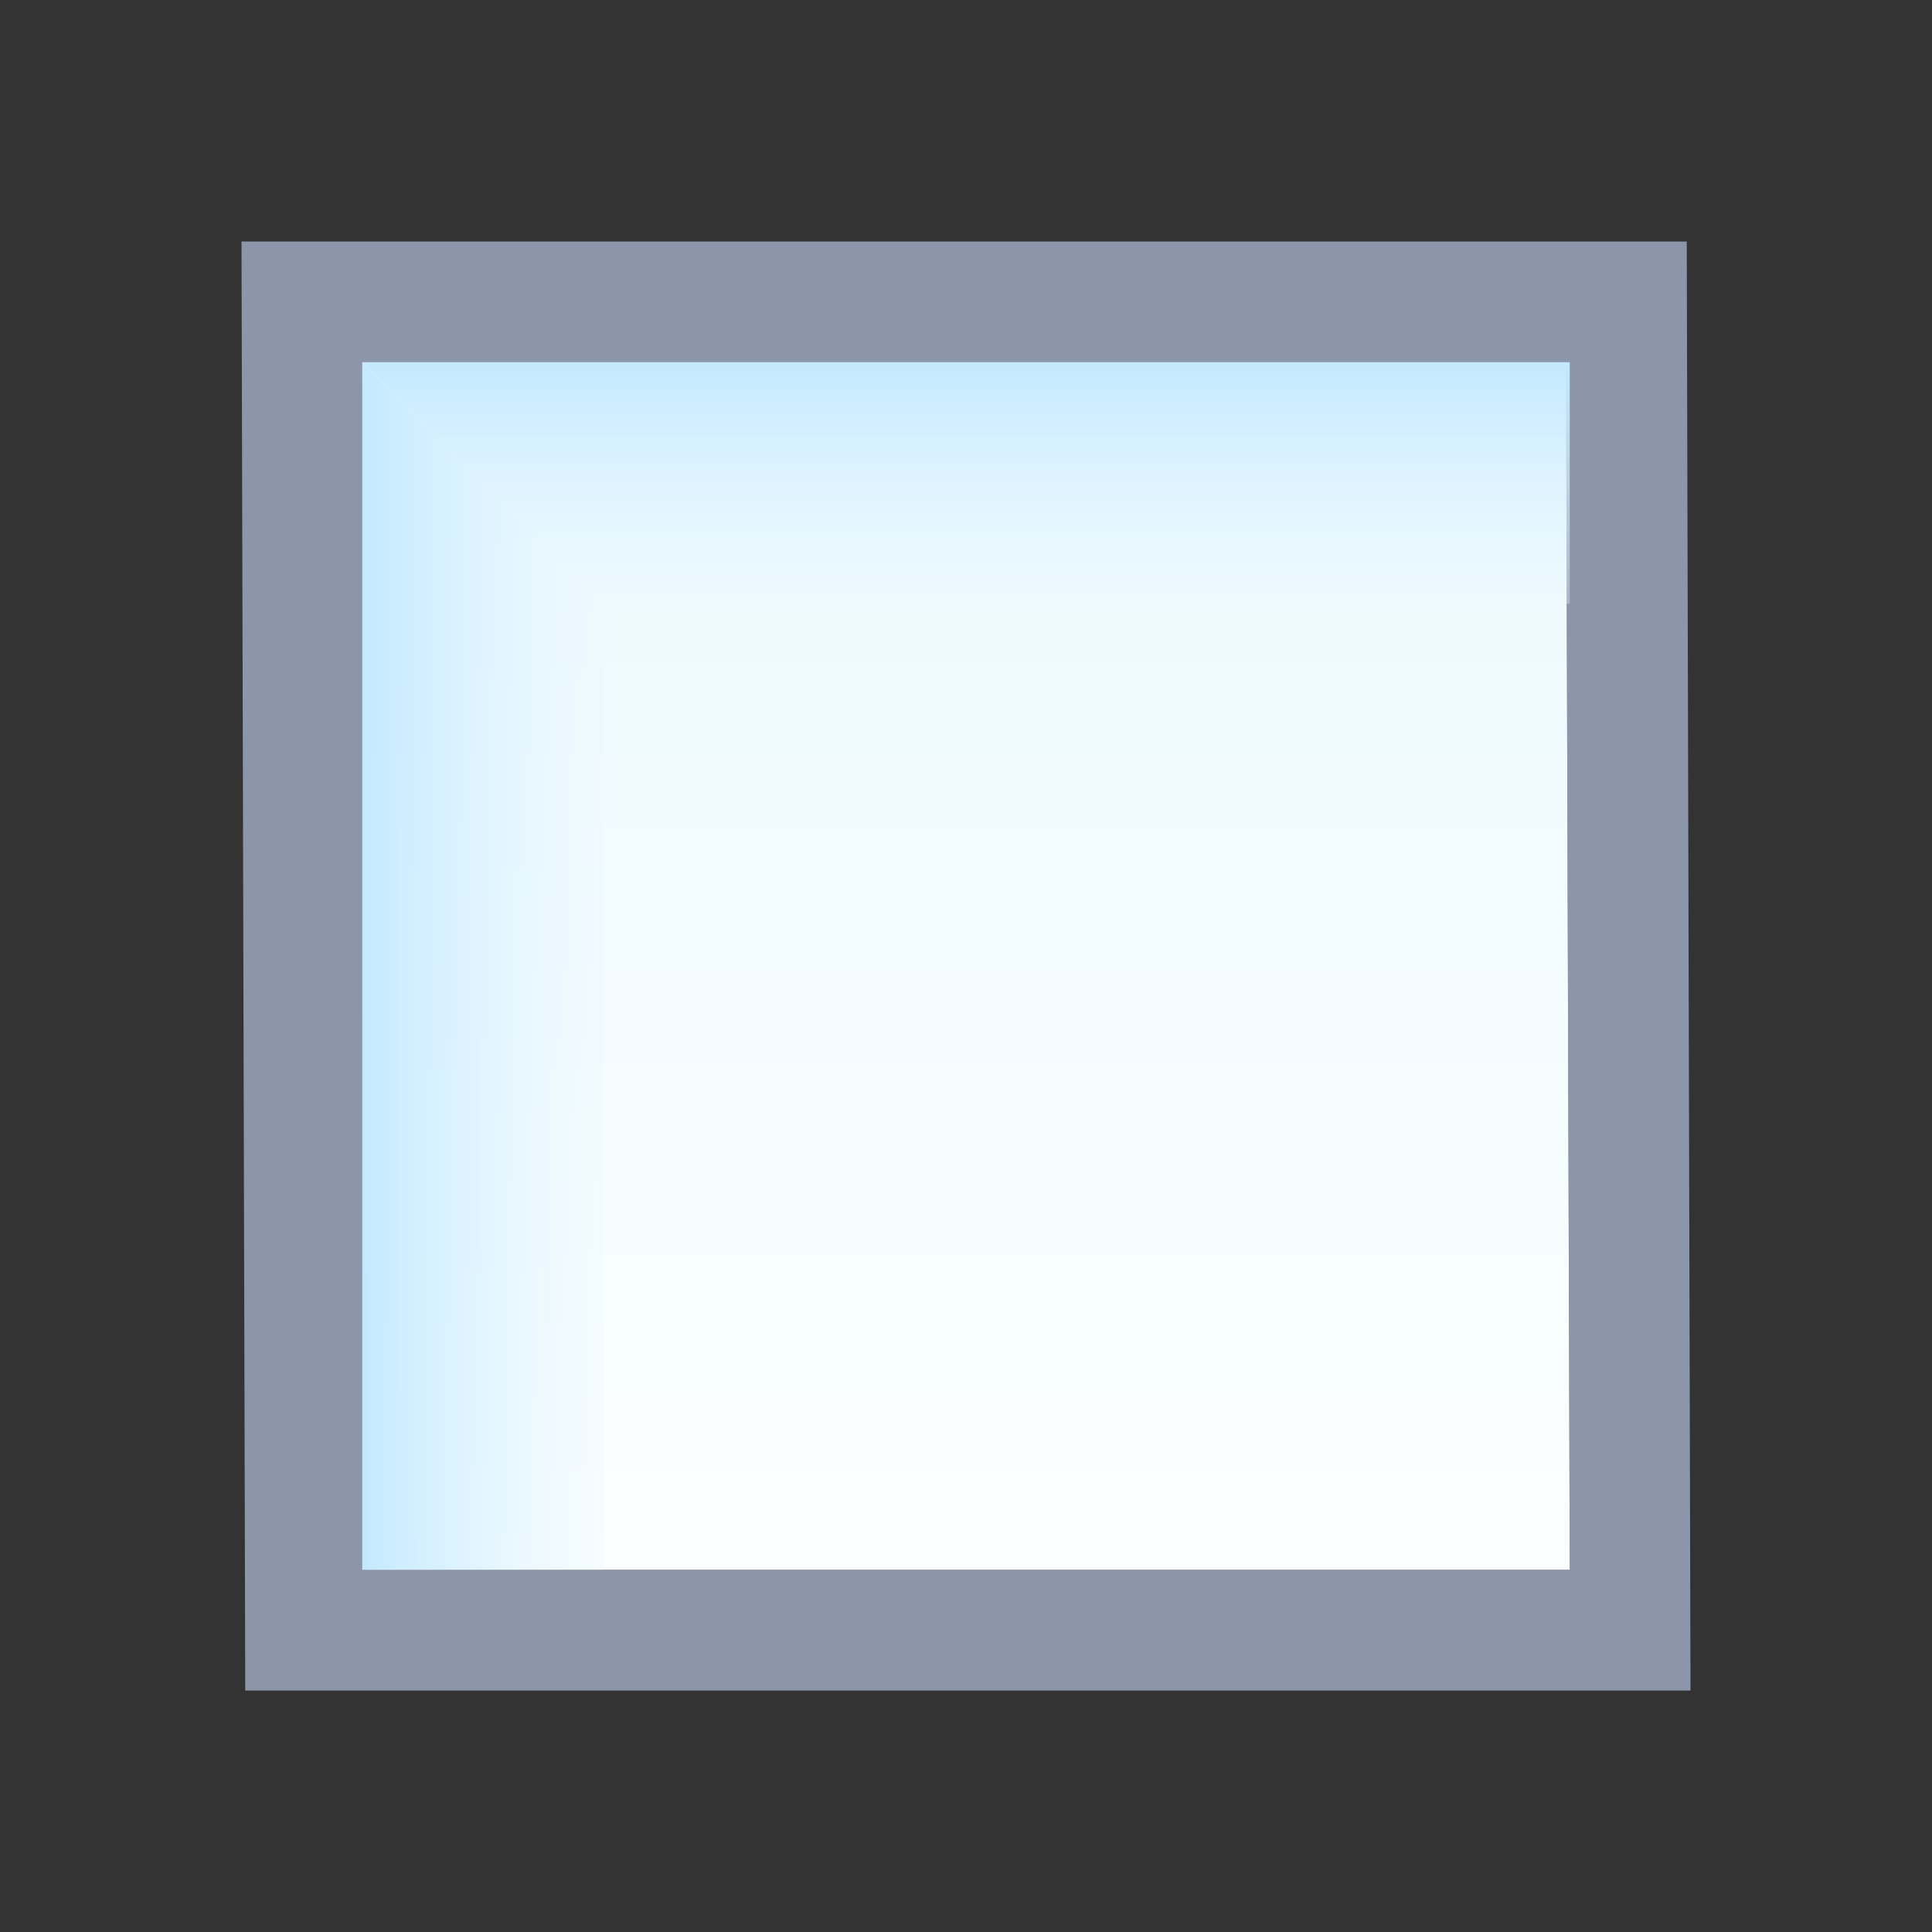
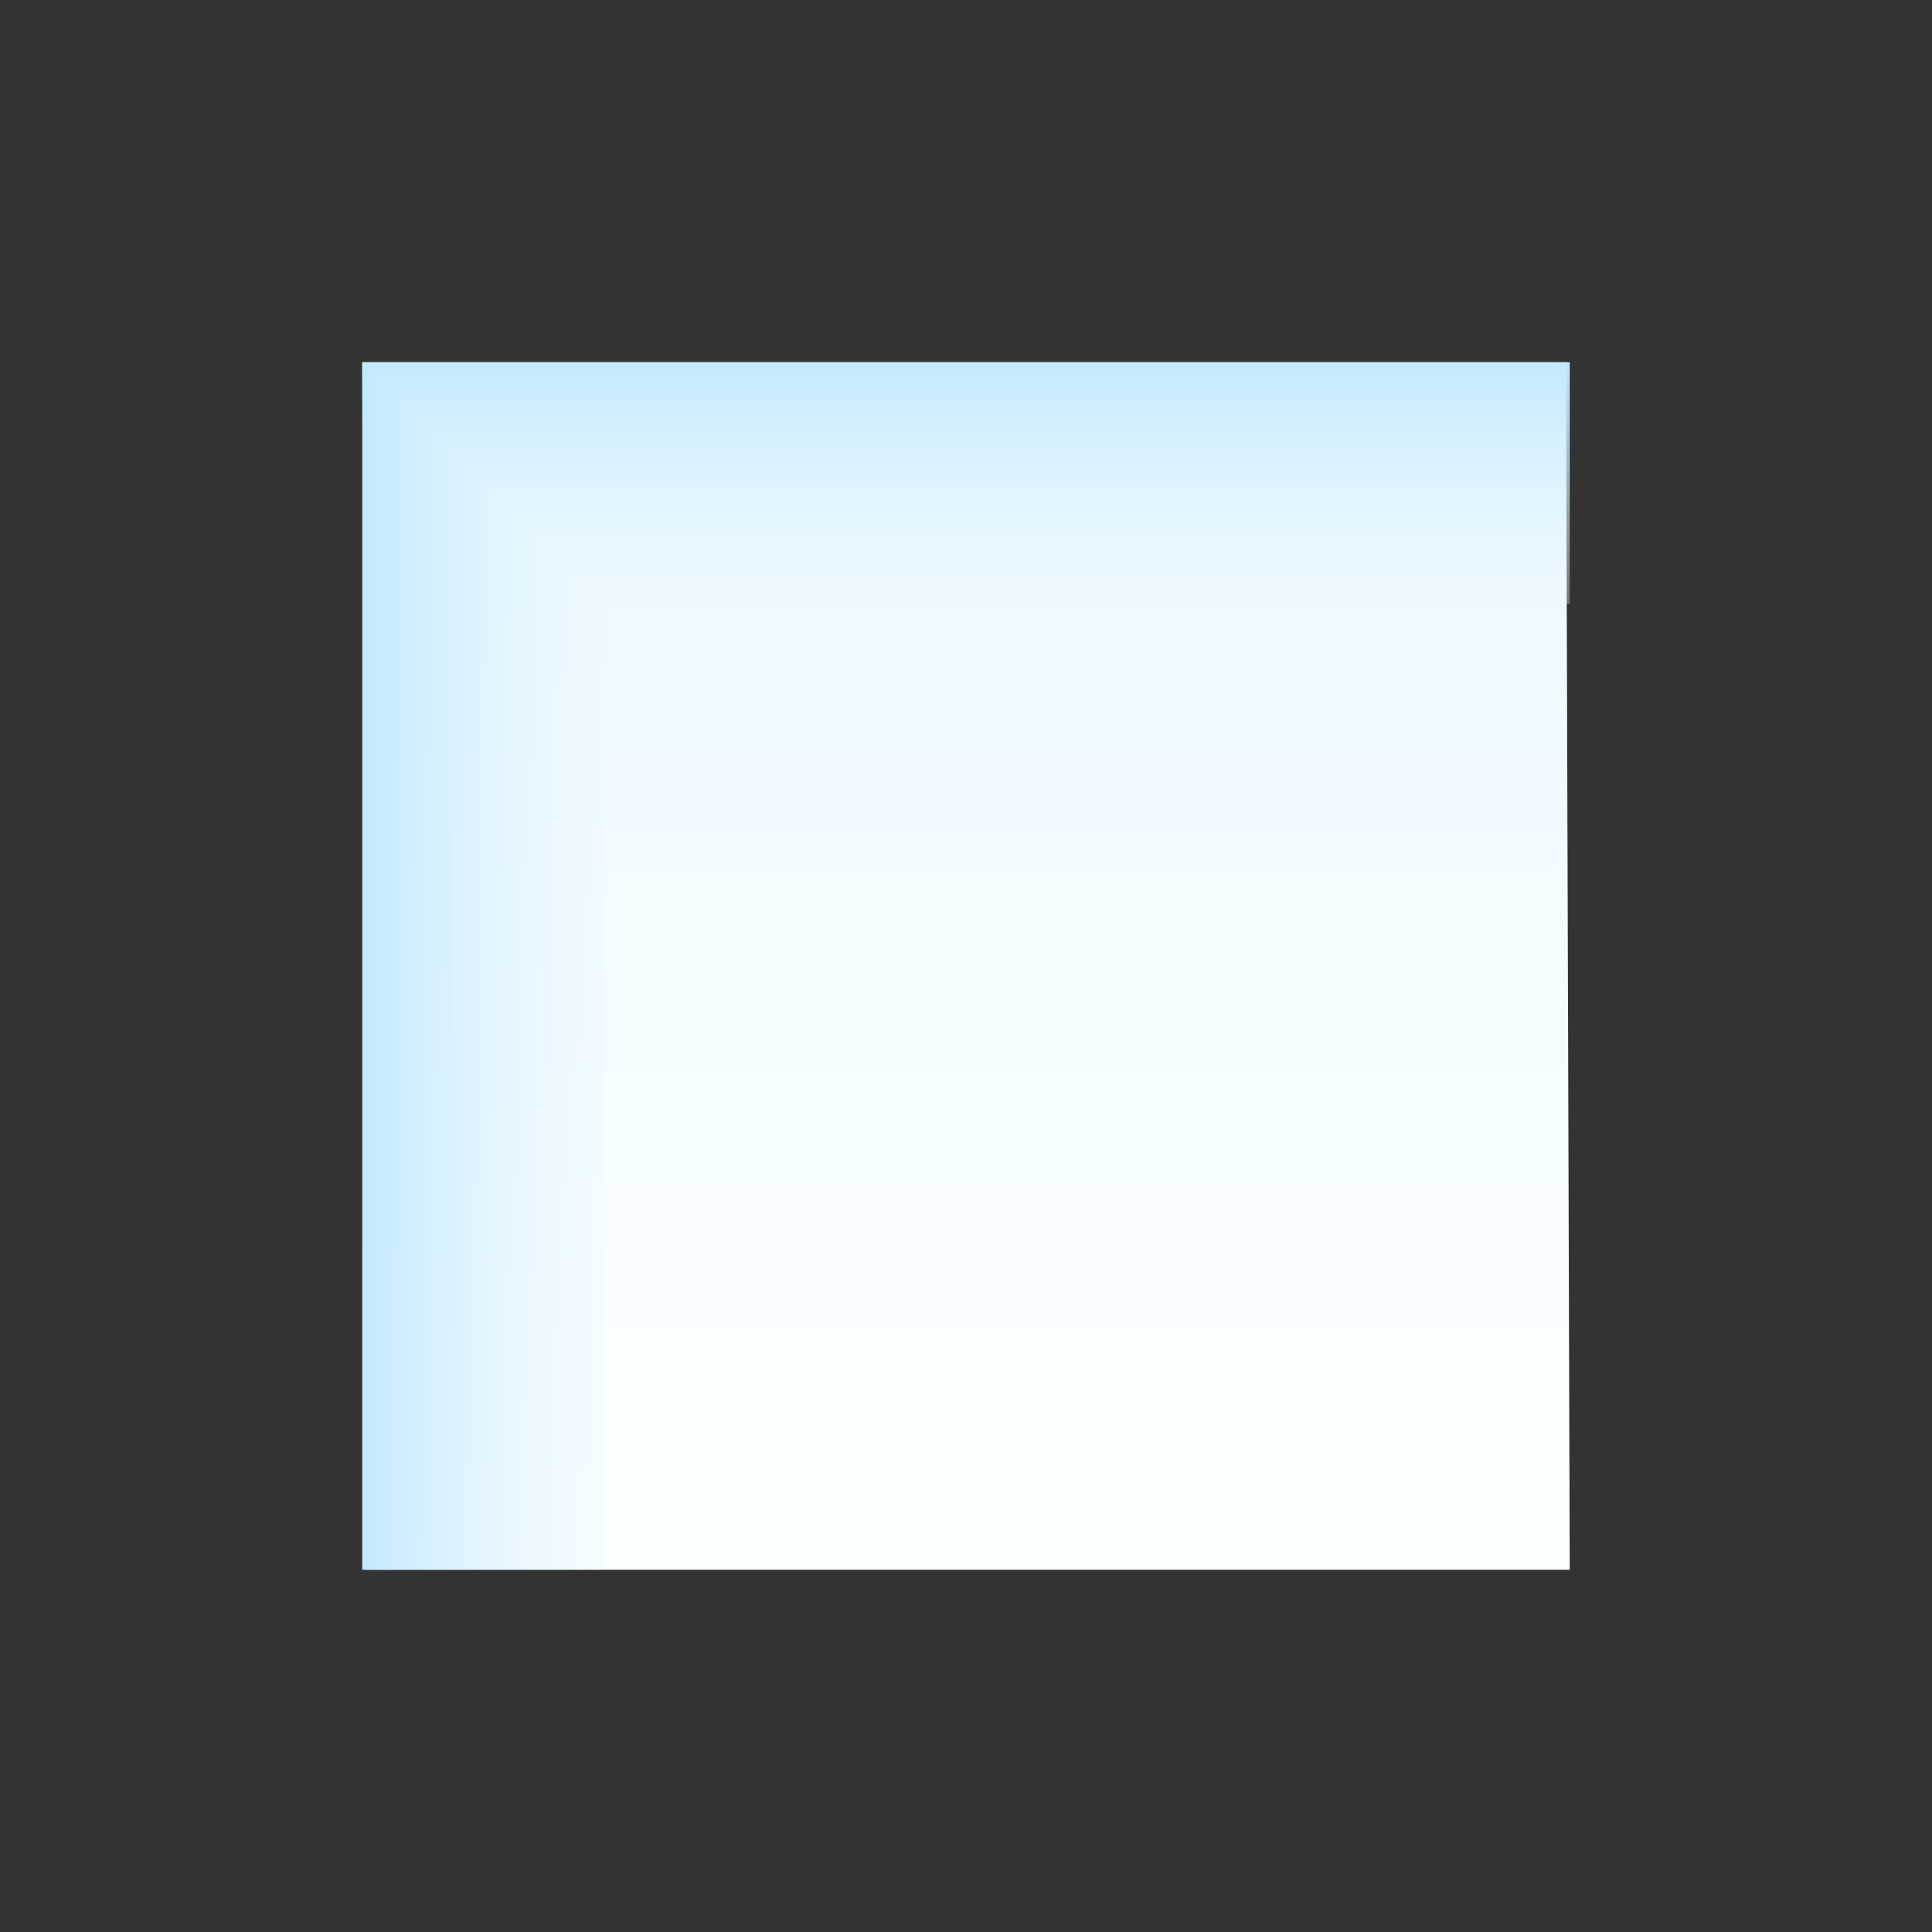
<svg xmlns="http://www.w3.org/2000/svg" xmlns:xlink="http://www.w3.org/1999/xlink" width="16" height="16">
  <rect width="100%" height="100%" fill="#333333" stroke="none" />
  <defs>
    <linearGradient xlink:href="#a" id="f" x1="-11" x2="-11" y1="1042.362" y2="1045.362" gradientTransform="translate(18 -3)" gradientUnits="userSpaceOnUse" />
    <linearGradient id="a">
      <stop offset="0" stop-color="#c3e9ff" />
      <stop offset="1" stop-color="#fff" stop-opacity="0" />
    </linearGradient>
    <linearGradient xlink:href="#b" id="e" x1="-12" x2="-15" y1="1047.362" y2="1047.362" gradientTransform="translate(18 -3)" gradientUnits="userSpaceOnUse" />
    <linearGradient id="b">
      <stop offset="0" stop-color="#fff" stop-opacity="0" />
      <stop offset="1" stop-color="#c3e9ff" />
    </linearGradient>
    <linearGradient xlink:href="#c" id="d" x1="28" x2="28" y1="1039.362" y2="1049.362" gradientTransform="translate(-20)" gradientUnits="userSpaceOnUse" />
    <linearGradient id="c">
      <stop offset="0" stop-color="#ebf9ff" />
      <stop offset="1" stop-color="#fcffff" />
    </linearGradient>
  </defs>
-   <path fill="#8b96ab" d="m 2,1038.362 0.031,12 11.969,0 -0.031,-12 z m 1,1 9.969,0 0.031,10 -9.969,0 z" color="#000" font-family="Sans" font-weight="400" overflow="visible" style="text-indent:0;text-align:start;line-height:normal;text-transform:none;block-progression:tb;marker:none;-inkscape-font-specification:Sans" transform="translate(0 -1036.362)" />
  <path fill="url(#d)" d="m 3,1039.362 9.969,0 0.031,10 -9.969,0 z" color="#000" font-family="Sans" font-weight="400" overflow="visible" style="text-indent:0;text-align:start;line-height:normal;text-transform:none;block-progression:tb;marker:none;-inkscape-font-specification:Sans" transform="translate(0 -1036.362)" />
  <path fill="url(#e)" d="m 5,1041.362 0,8 -2,0 0,-10 z" transform="translate(0 -1036.362)" />
  <path fill="url(#f)" d="m 5,1041.362 8,0 0,-2 -10,0 z" transform="translate(0 -1036.362)" />
</svg>